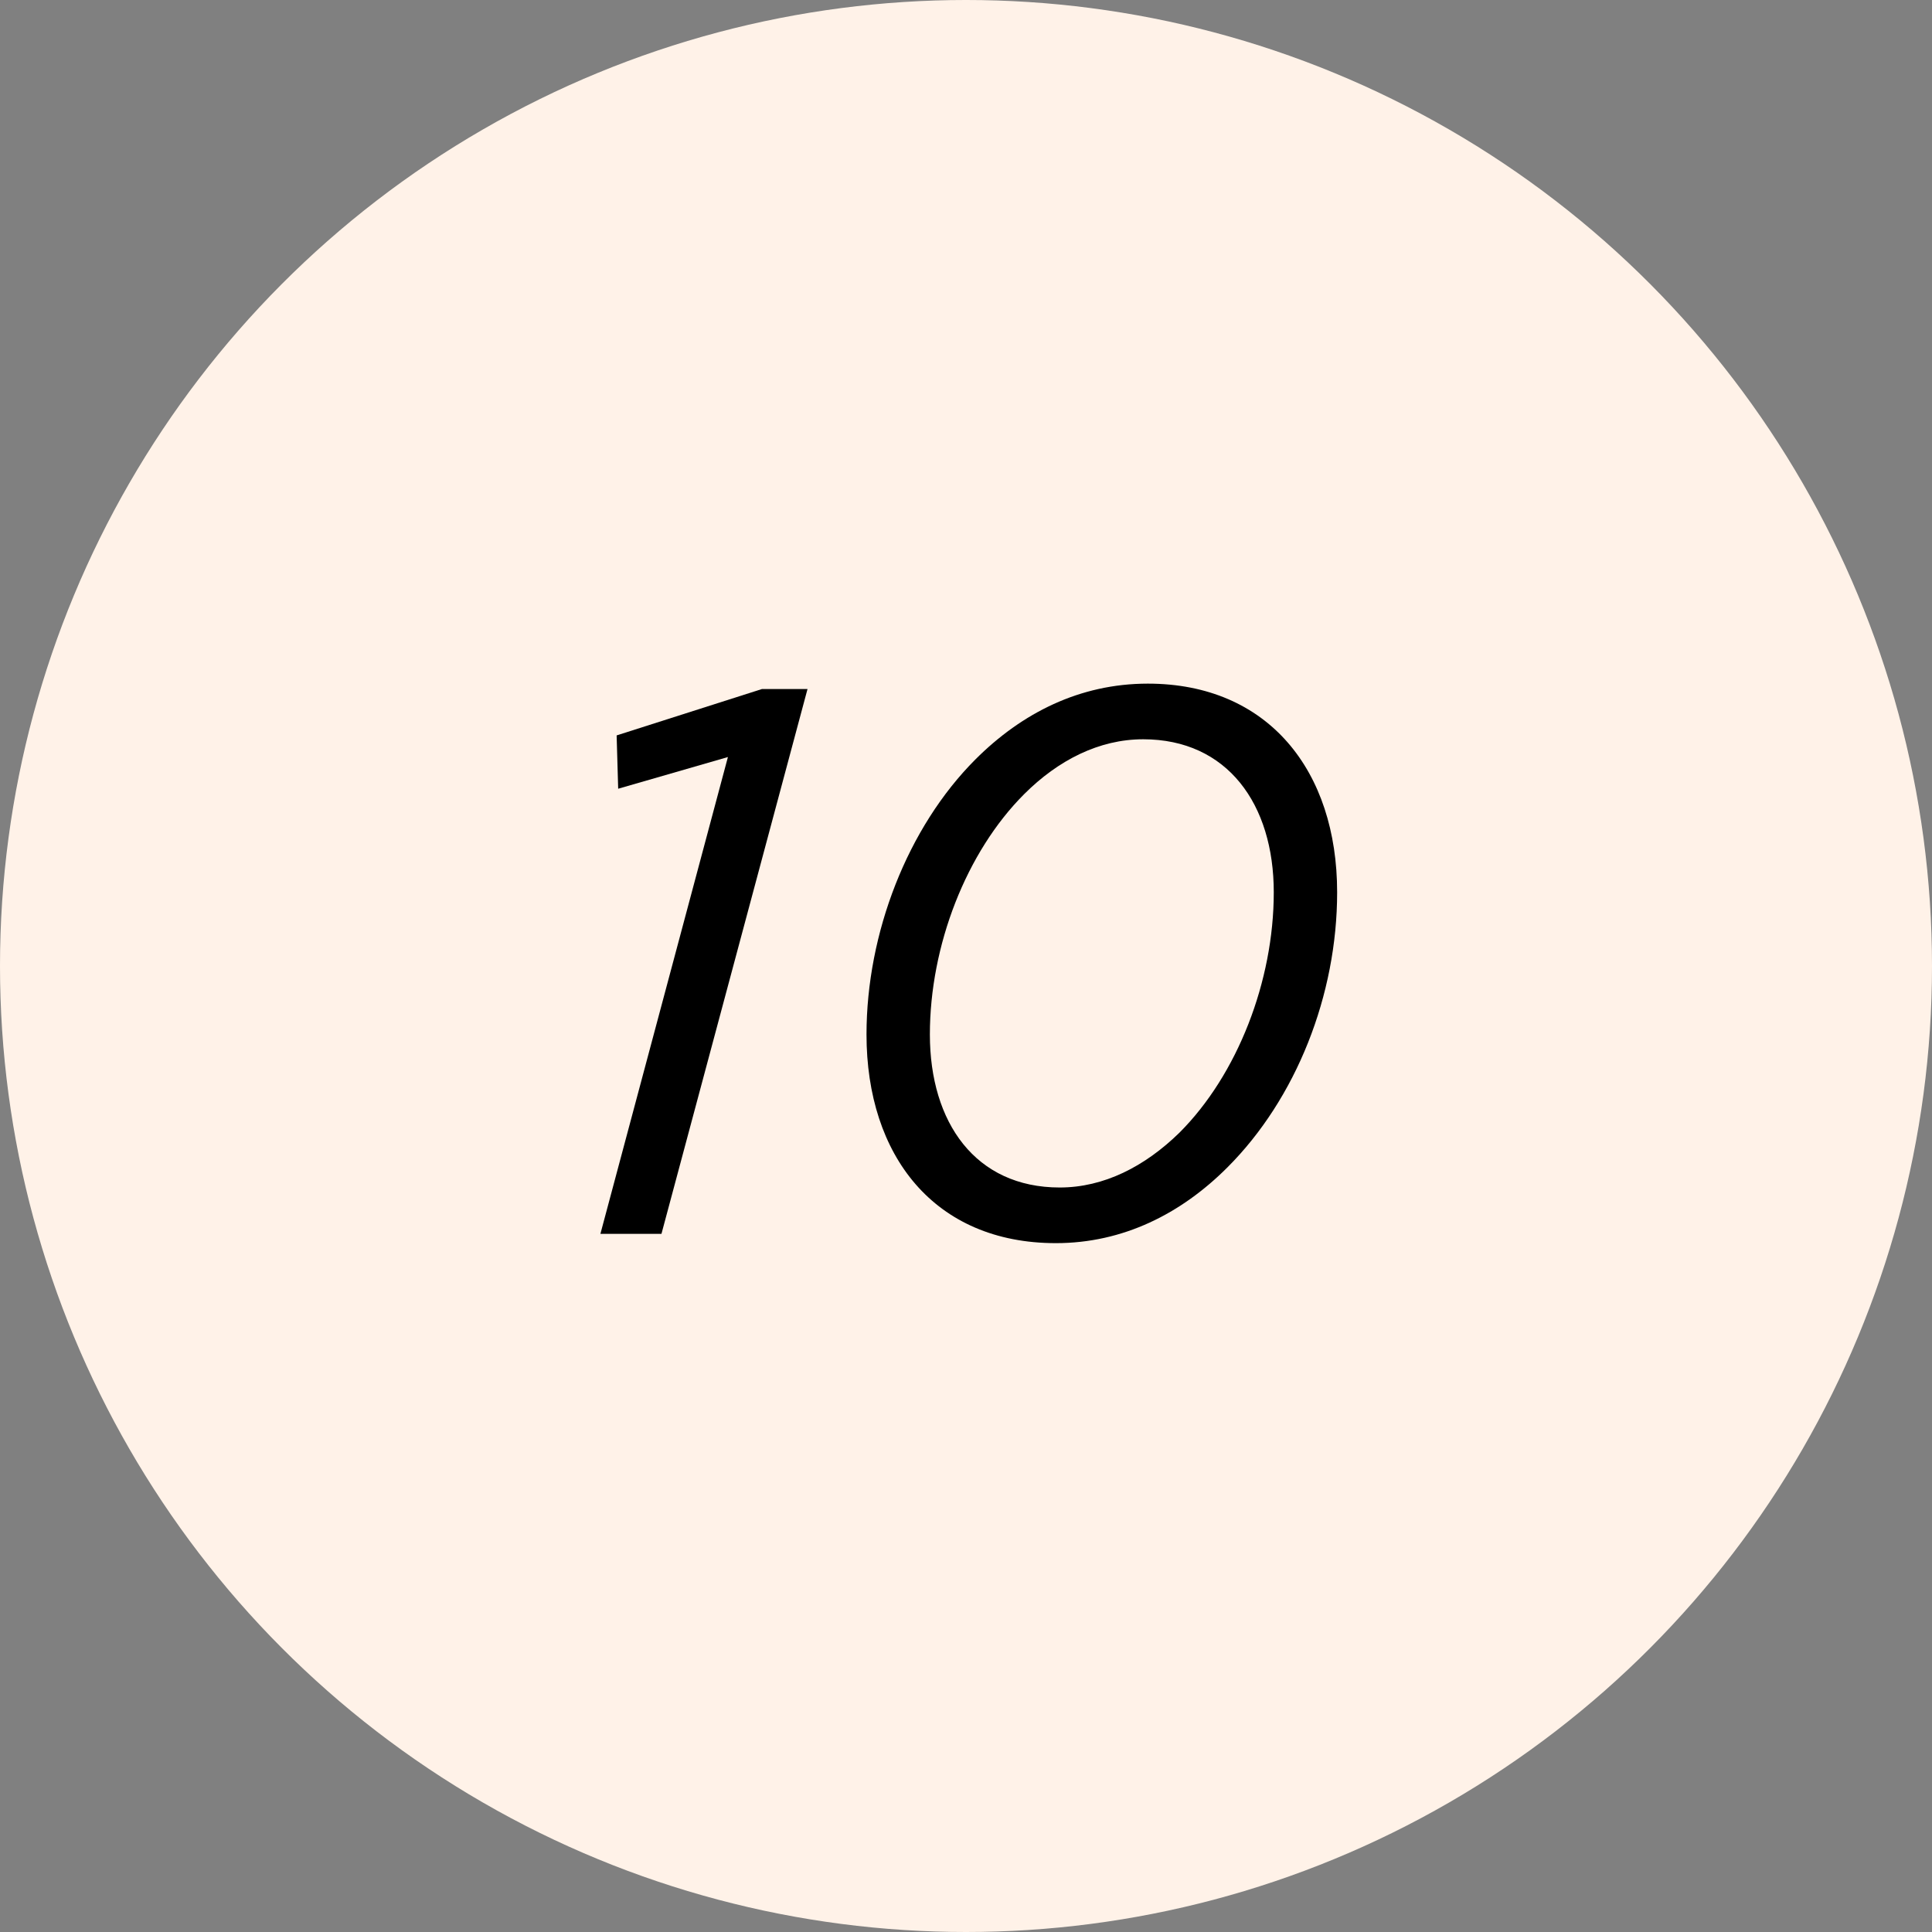
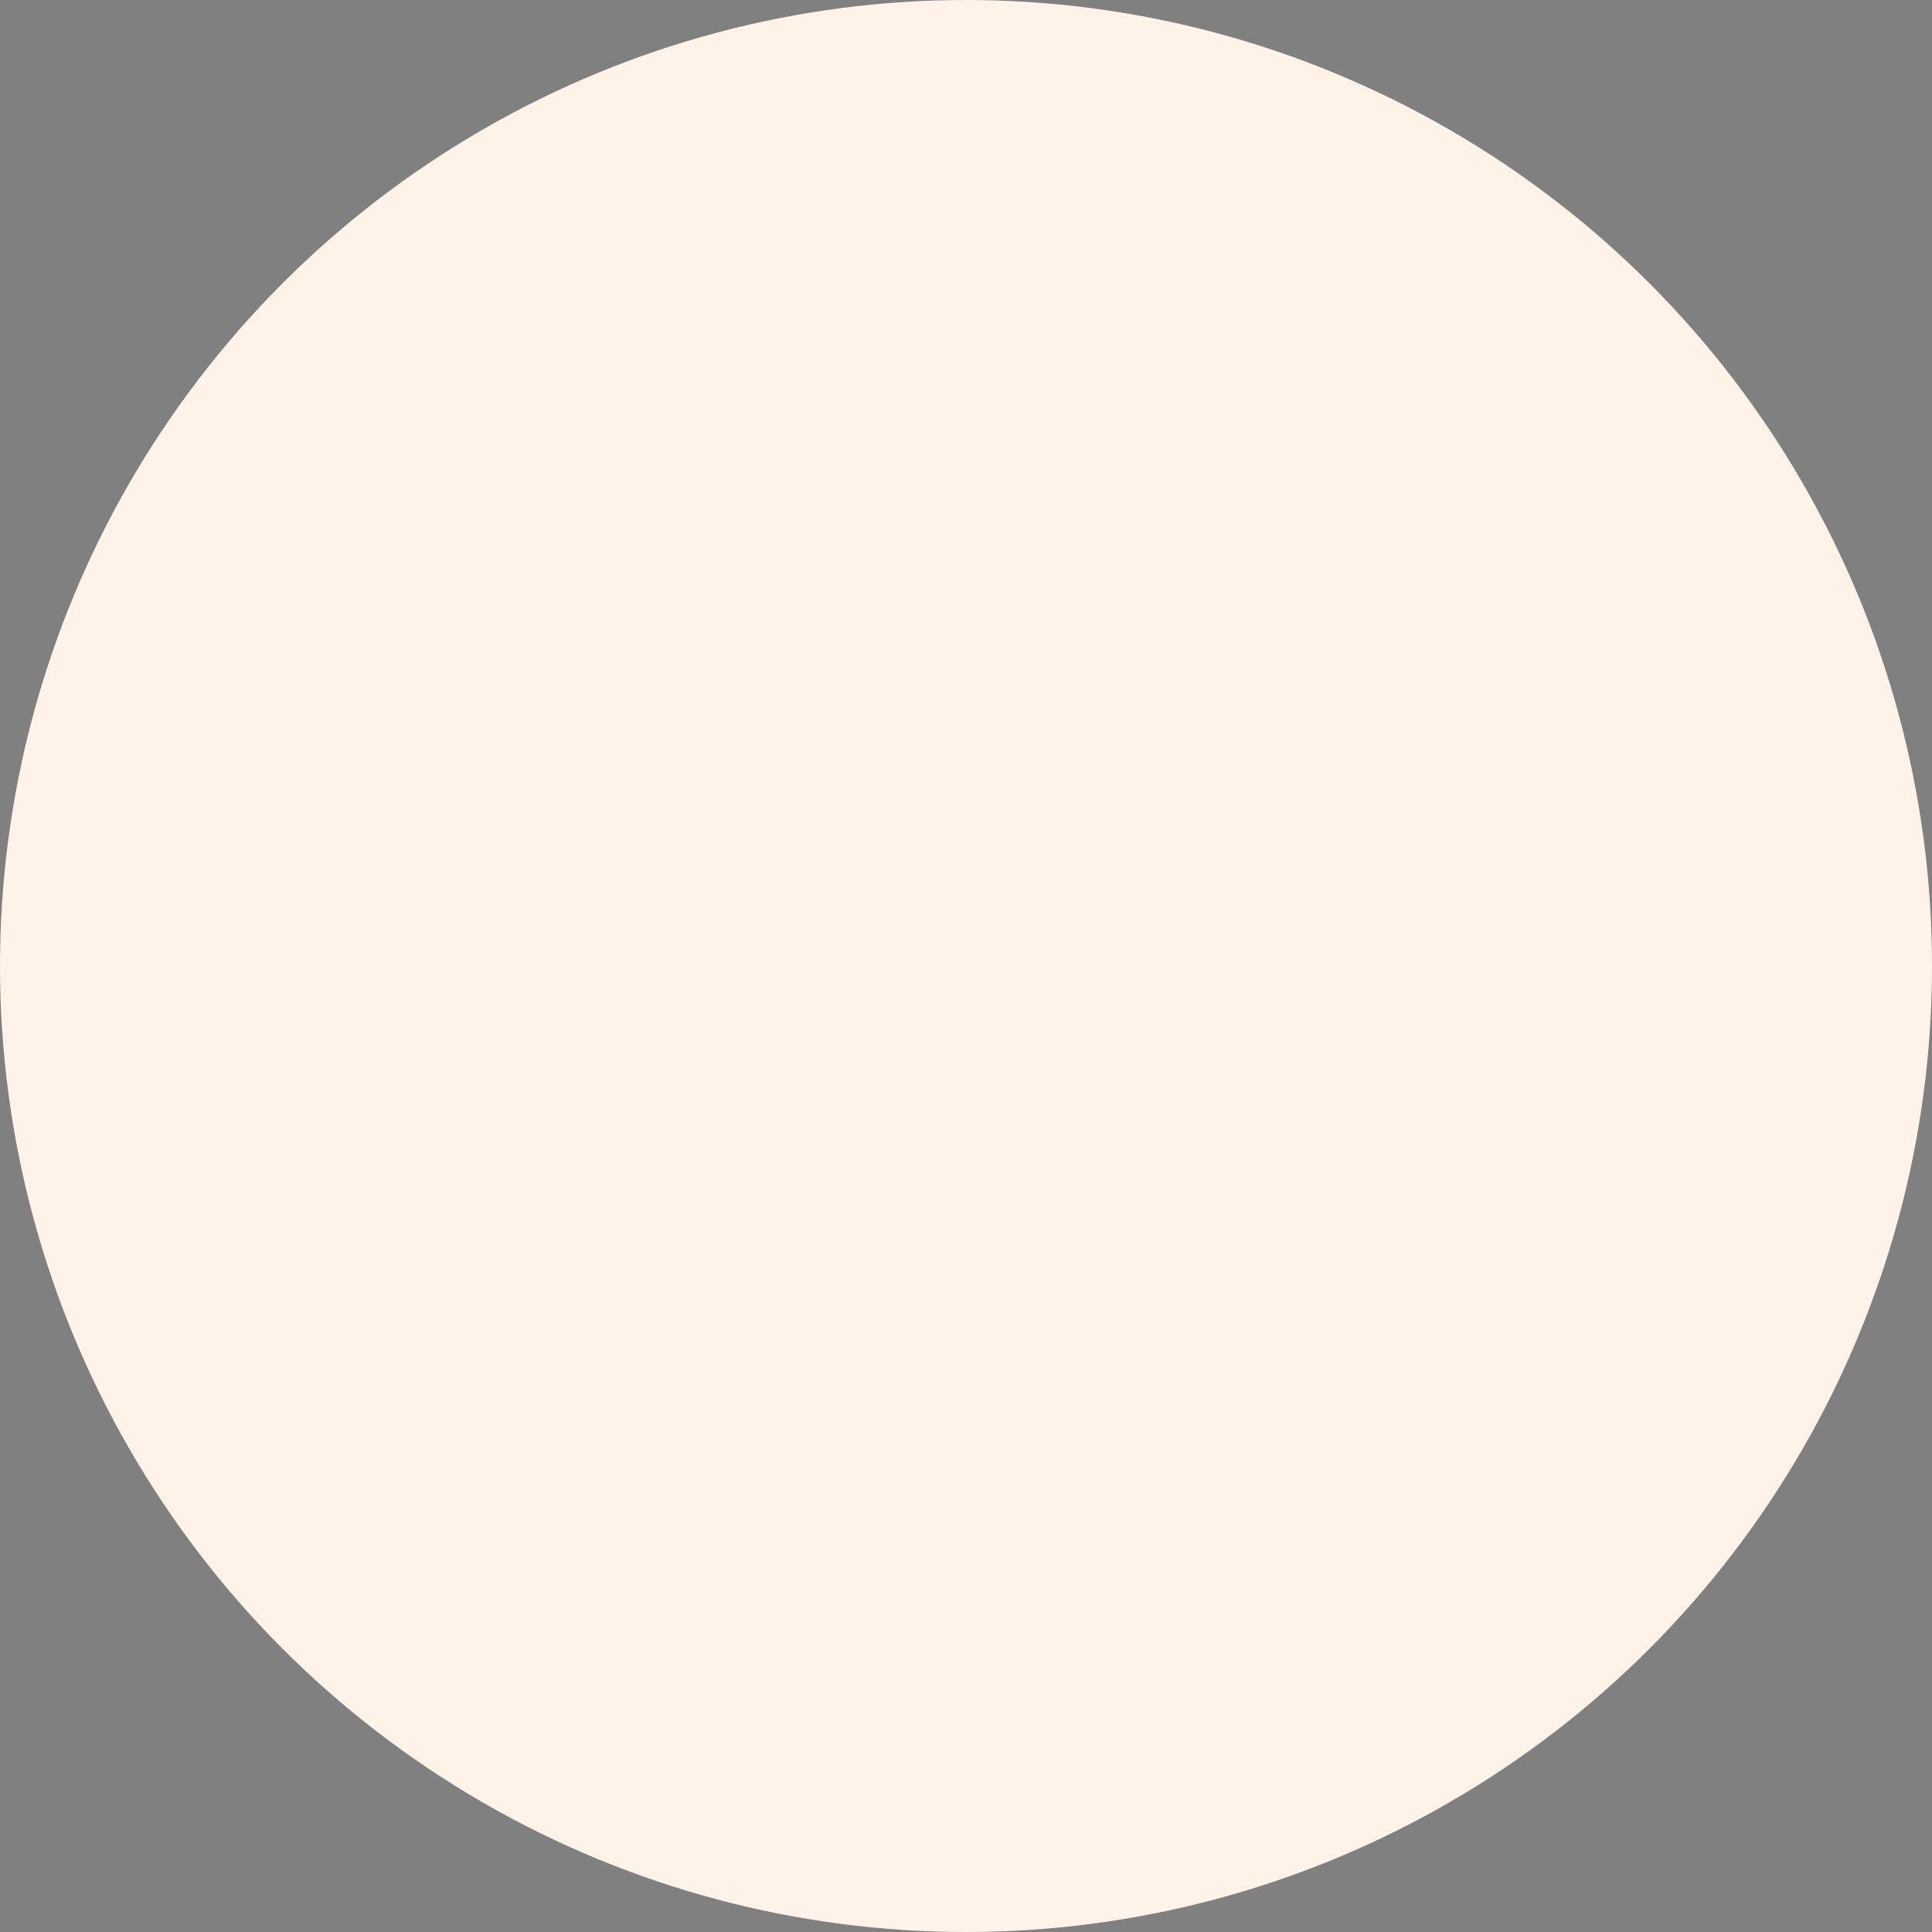
<svg xmlns="http://www.w3.org/2000/svg" width="325" height="325" viewBox="0 0 325 325" fill="none">
  <rect x="0" y="0" width="325" height="325" fill="#808080" stroke="none" />
  <circle cx="162.5" cy="162.5" r="162.5" fill="#FFF2E8" />
-   <path d="M101 207.56H111.27L135.84 115.91H128.17L103.73 123.71L103.99 132.68L122.45 127.35L101 207.56Z" fill="black" />
-   <path d="M193.083 115C181.643 115 171.893 119.94 164.093 127.74C152.653 139.18 145.763 156.99 145.763 174.02C145.763 194.43 157.203 209.12 177.613 209.12C188.923 209.12 198.673 204.18 206.473 196.38C218.043 184.81 224.933 167.39 224.933 150.1C224.933 129.69 213.363 115 193.083 115ZM178.263 199.76C164.093 199.76 156.423 188.84 156.423 174.02C156.423 159.07 162.533 143.34 172.283 133.59C178.003 127.87 184.893 124.36 192.303 124.36C206.473 124.36 214.273 135.28 214.273 150.1C214.273 165.05 208.163 180.78 198.413 190.53C192.563 196.25 185.673 199.76 178.263 199.76Z" fill="black" />
</svg>